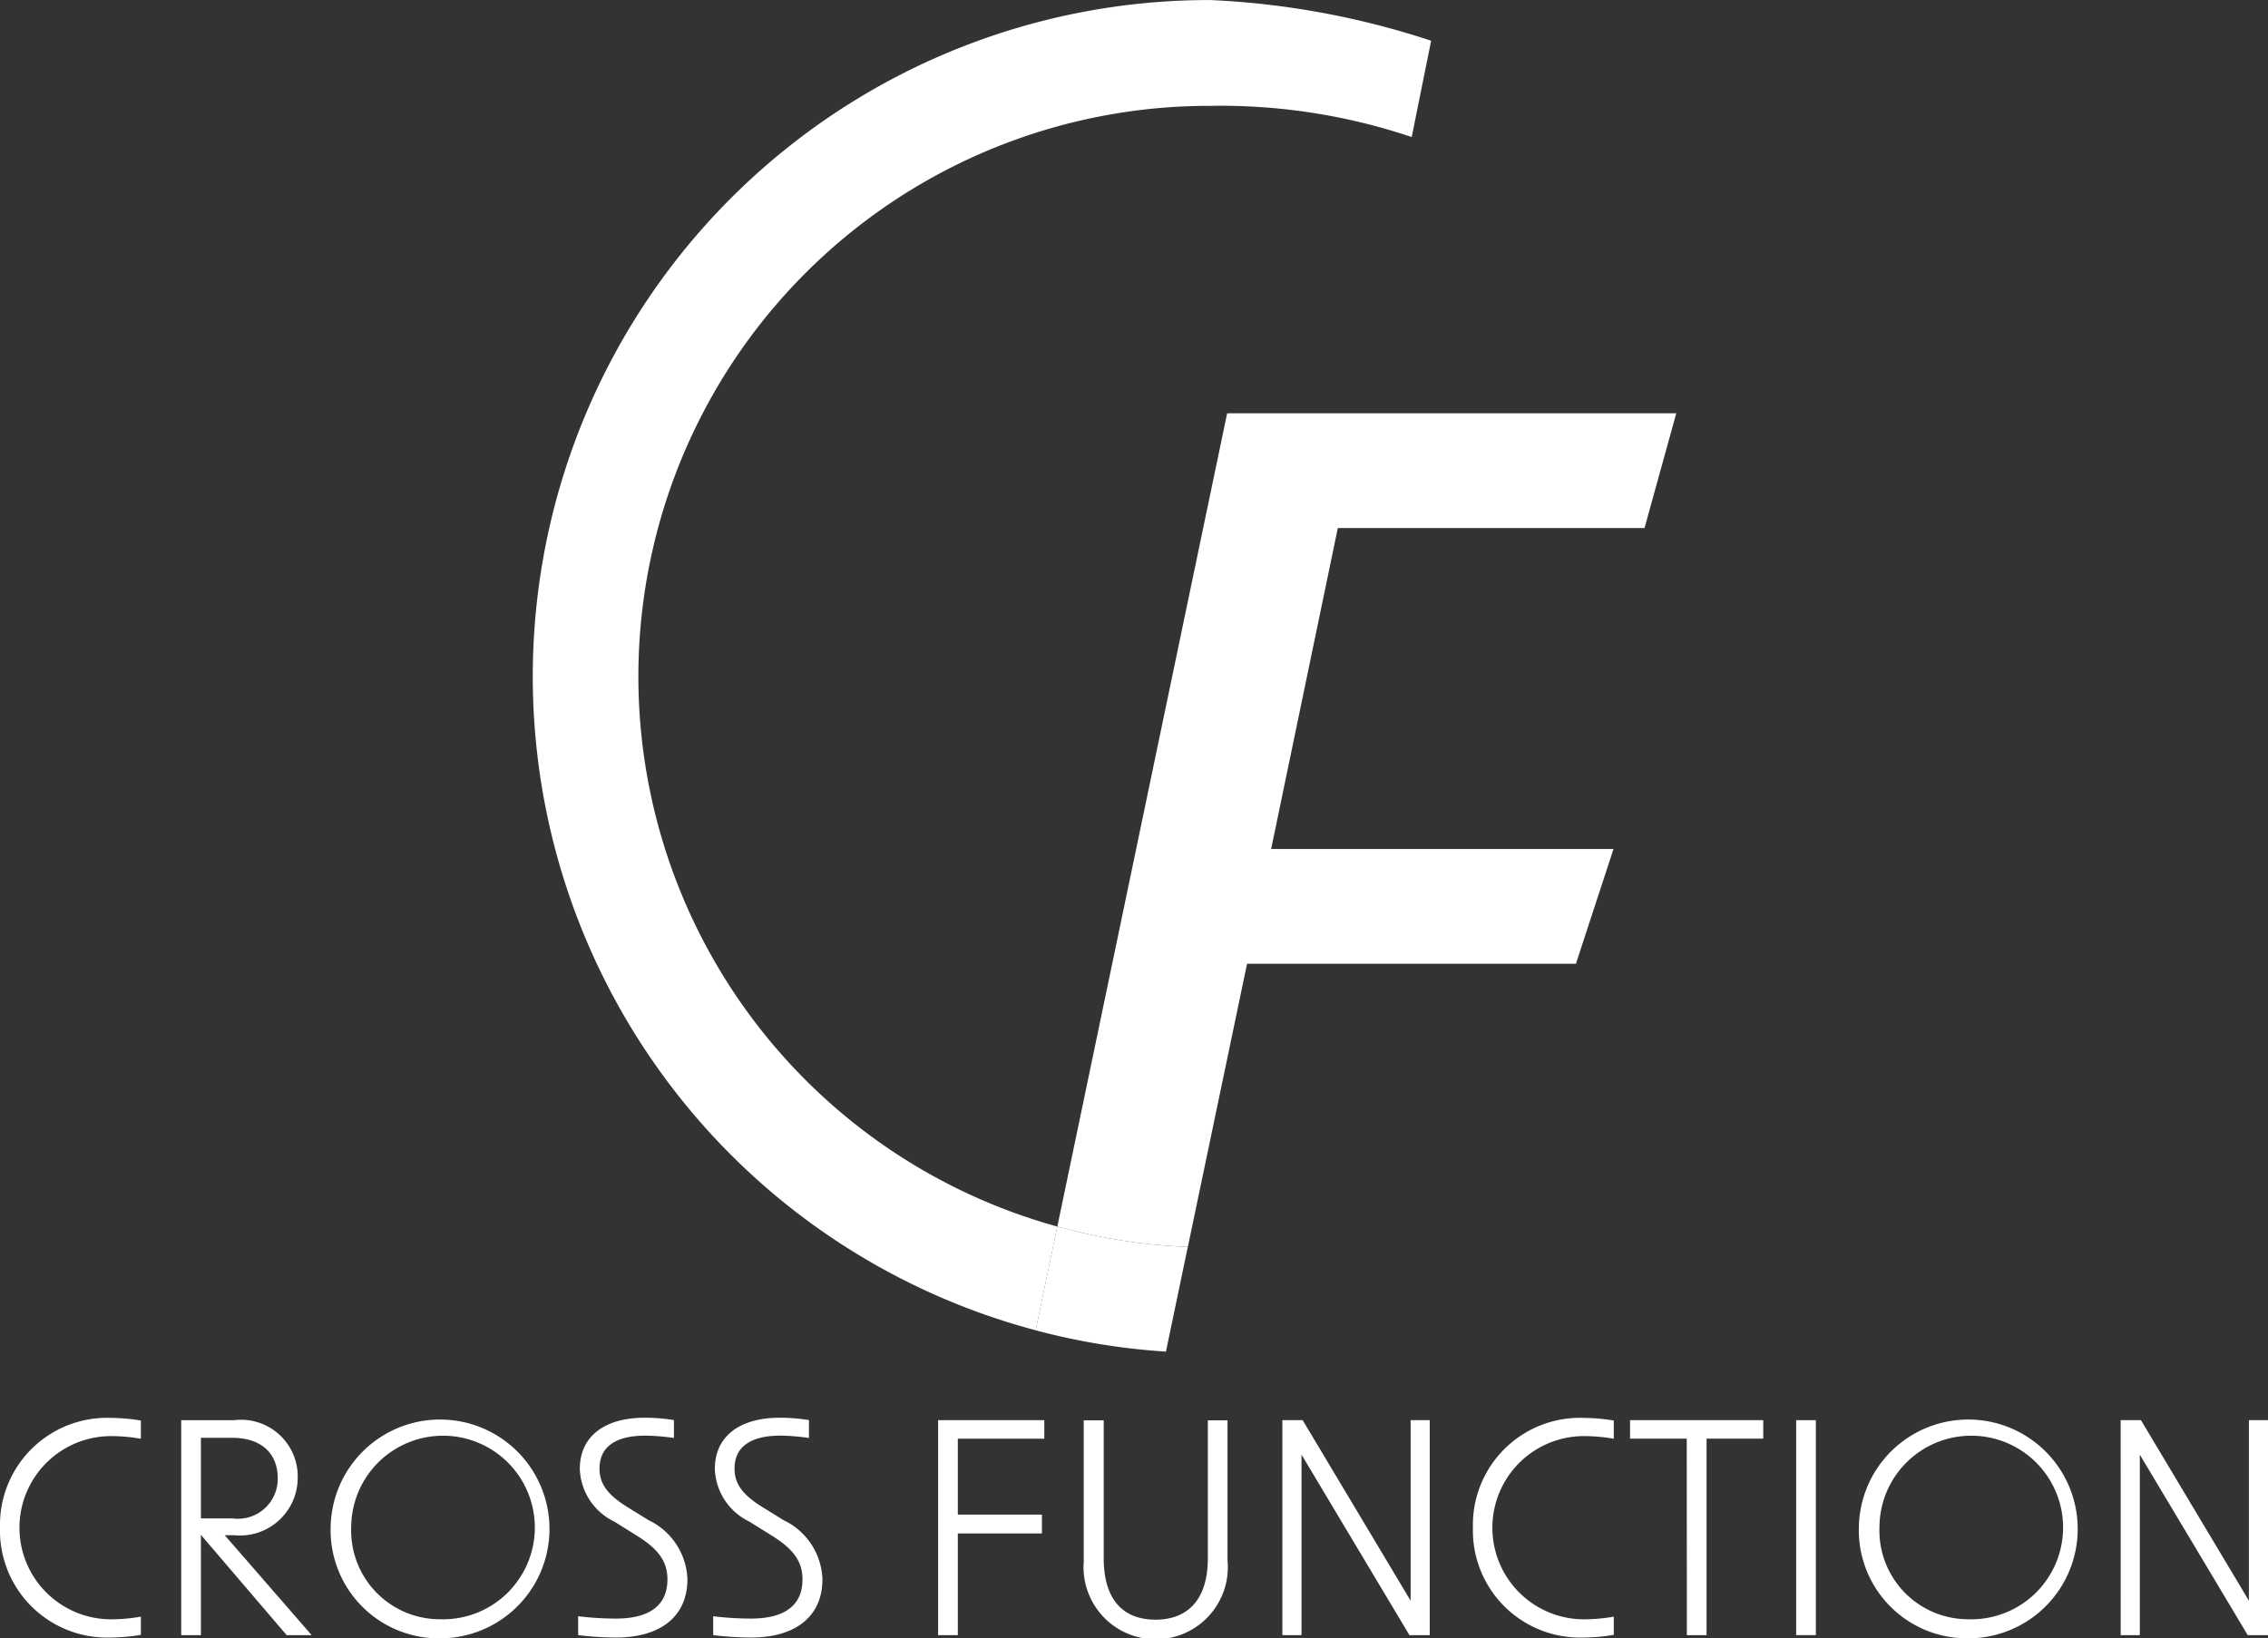
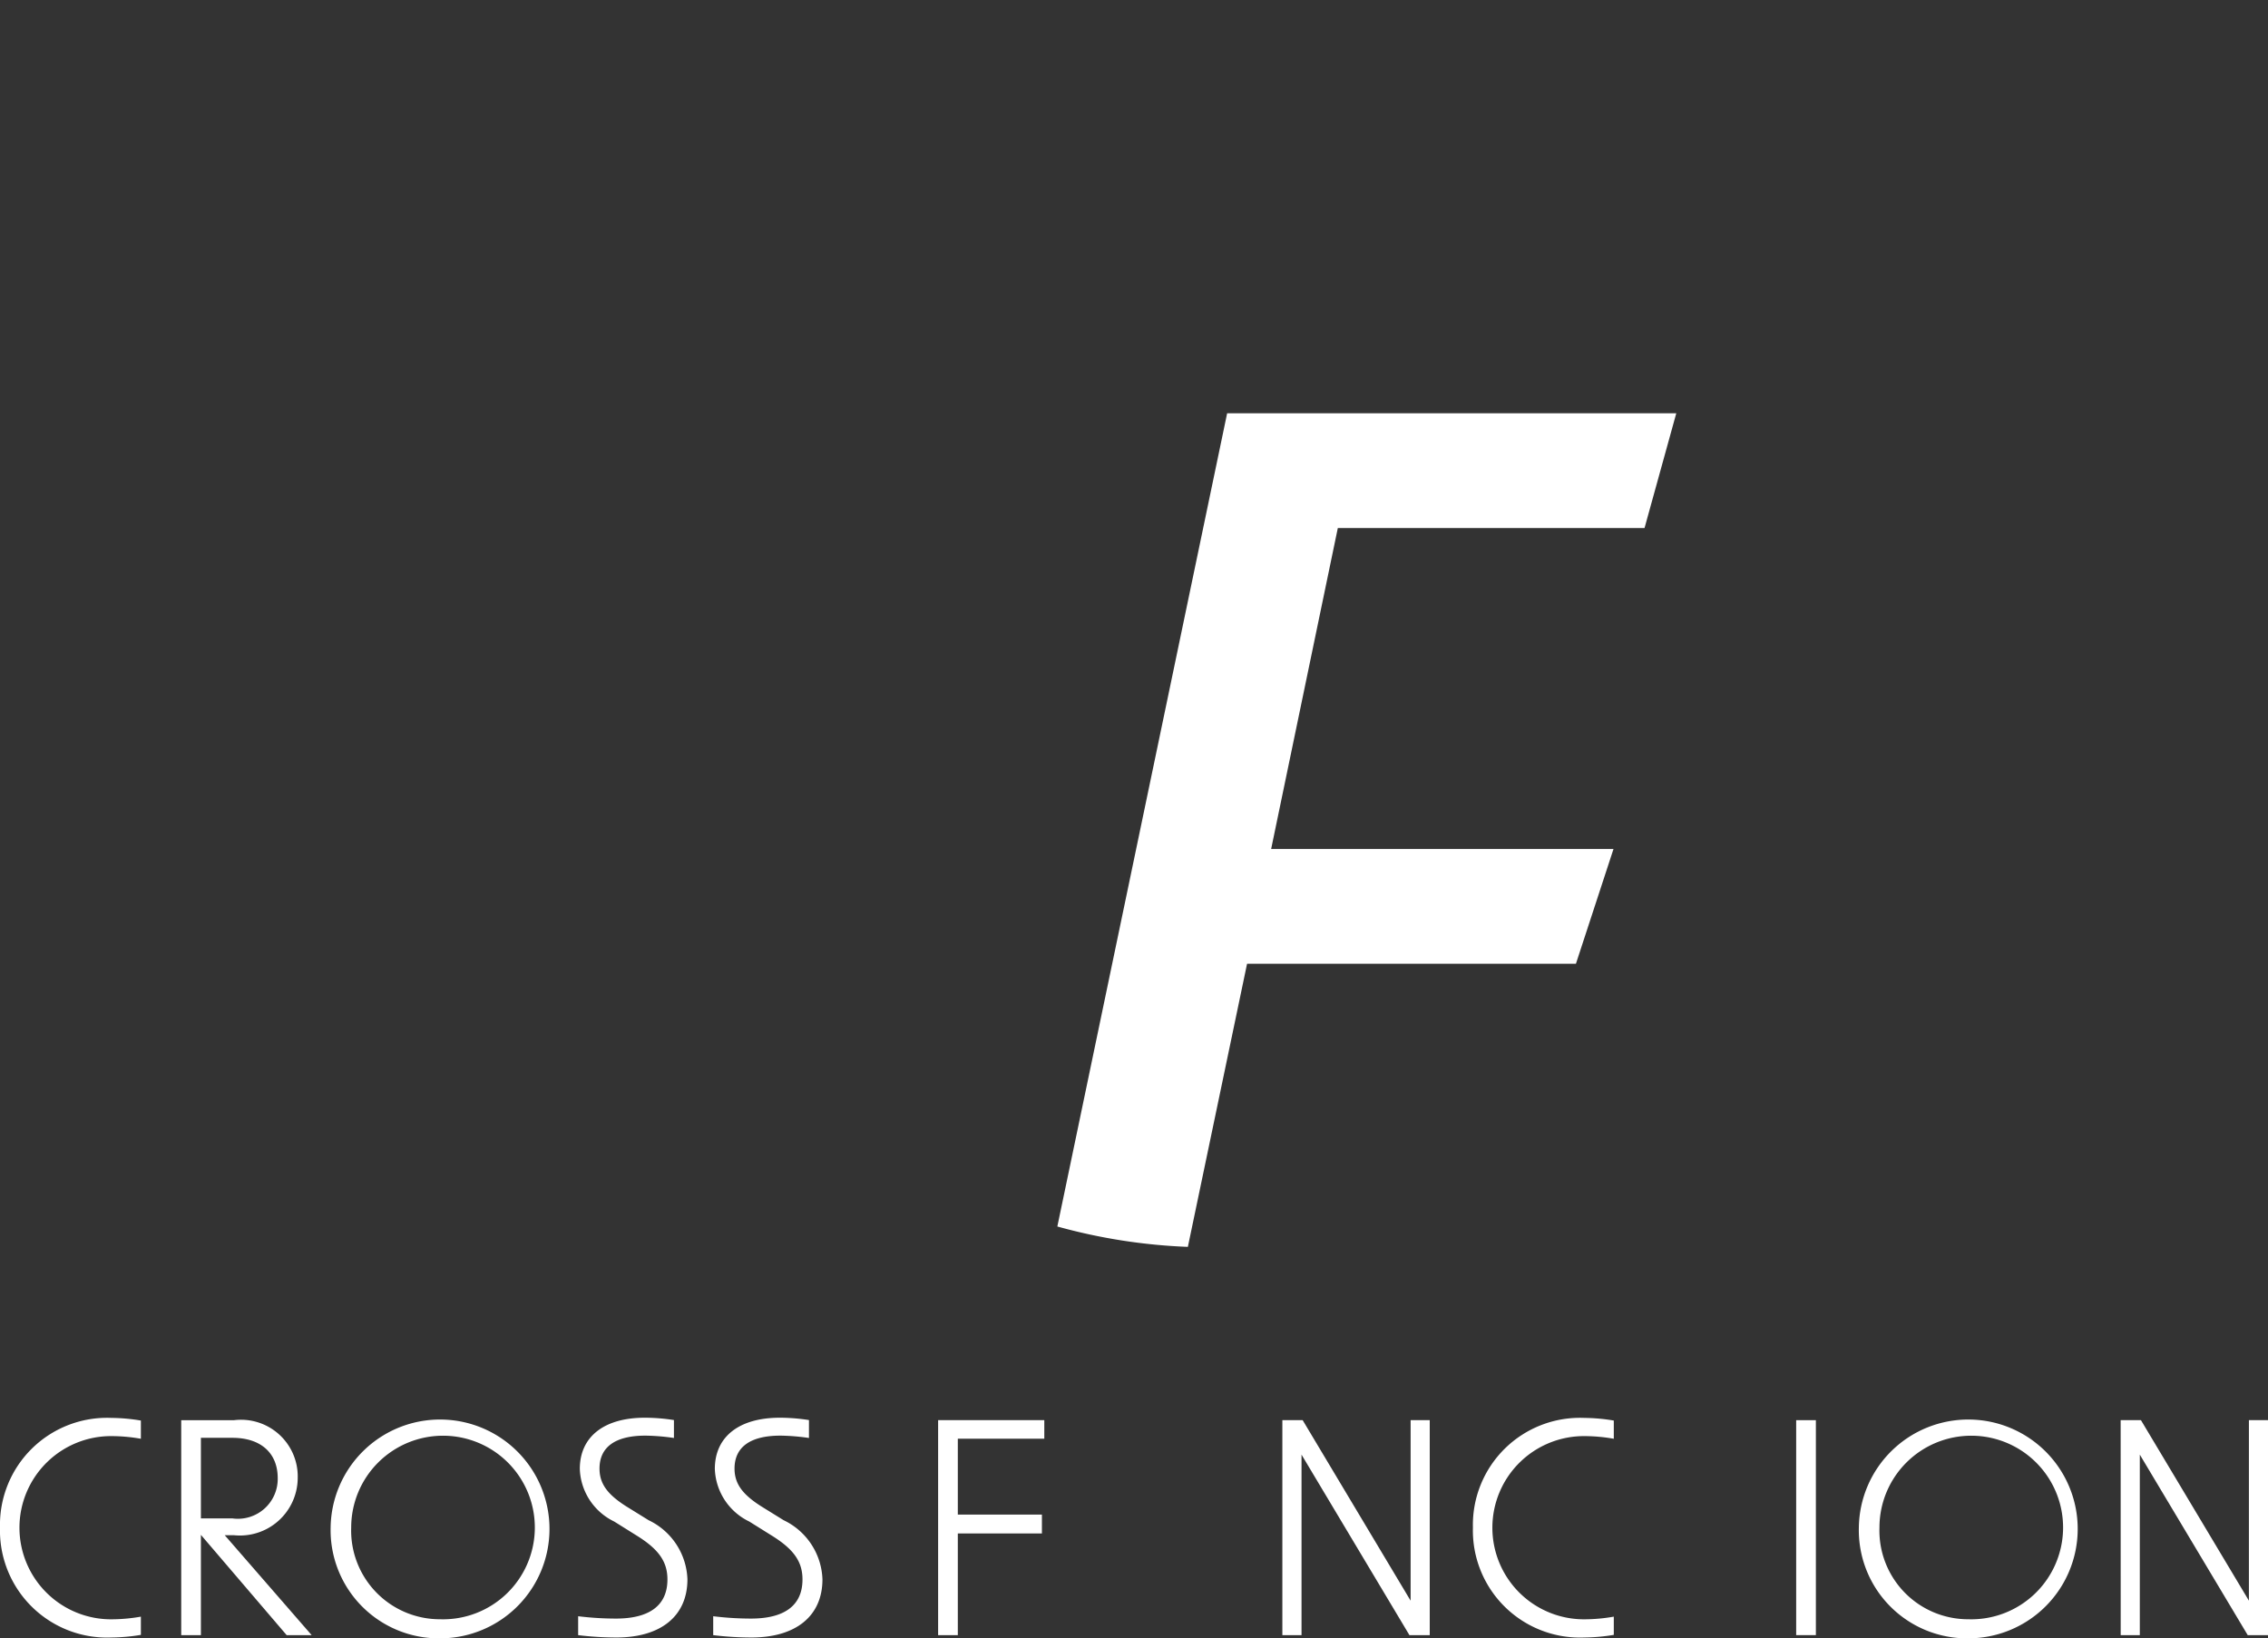
<svg xmlns="http://www.w3.org/2000/svg" height="43.354" viewBox="0 0 60 43.354" width="60">
  <rect x="0" y="0" width="60" height="43.354" fill="#333333" stroke="none" />
  <clipPath id="a">
    <path d="m0 0h60v43.354h-60z" />
  </clipPath>
  <g clip-path="url(#a)" fill="#fff">
-     <path d="m74.986 3.625a15.861 15.861 0 0 0 -5.329-.825 15.1 15.1 0 0 0 -4.046 29.656l-.573 2.744a17.9 17.9 0 0 1 4.619-35.2 21.675 21.675 0 0 1 5.843 1.077z" transform="translate(-37.639 .001)" />
    <path d="m116.294 54.672h-8.7l-1.566 7.491a15.029 15.029 0 0 1 -3.453-.539l4.492-21.519h11.882l-.84 3.037h-8.114l-1.764 8.493h9.057z" transform="translate(-74.603 -29.169)" />
-     <path d="m101.046 119.017-.573 2.747a17.817 17.817 0 0 0 3.447.564l.579-2.772a15.038 15.038 0 0 1 -3.453-.54" transform="translate(-73.075 -86.562)" />
    <path d="m0 140.485a2.832 2.832 0 0 1 2.949-2.9 4.889 4.889 0 0 1 .778.07v.482a4.507 4.507 0 0 0 -.739-.07 2.424 2.424 0 1 0 0 4.847 4.511 4.511 0 0 0 .739-.07v.482a4.891 4.891 0 0 1 -.778.07 2.834 2.834 0 0 1 -2.949-2.911" transform="translate(0 -100.065)" />
    <path d="m18.1 140.846v2.654h-.521v-5.688h1.393a1.5 1.5 0 0 1 1.689 1.533 1.529 1.529 0 0 1 -1.689 1.51h-.242l2.3 2.645h-.661zm.832-.436a1.054 1.054 0 0 0 1.2-1.066c0-.654-.436-1.066-1.2-1.066h-.832v2.132z" transform="translate(-12.785 -100.231)" />
    <path d="m32.076 140.422a2.895 2.895 0 1 1 2.894 2.933 2.862 2.862 0 0 1 -2.894-2.933m2.894 2.428a2.429 2.429 0 1 0 -2.35-2.428 2.347 2.347 0 0 0 2.35 2.428" transform="translate(-23.329 -100.002)" />
    <path d="m56.1 143.333v-.5a8.209 8.209 0 0 0 1 .062c.9 0 1.362-.358 1.362-1.035 0-.459-.218-.786-.786-1.144l-.622-.389a1.606 1.606 0 0 1 -.91-1.393c0-.848.638-1.354 1.72-1.354a4.993 4.993 0 0 1 .77.062v.474a5.691 5.691 0 0 0 -.755-.062c-.794 0-1.214.3-1.214.872 0 .4.21.684.708 1l.591.366a1.8 1.8 0 0 1 1.027 1.564c0 .965-.693 1.54-1.883 1.54a8.333 8.333 0 0 1 -1-.062" transform="translate(-40.805 -100.065)" />
    <path d="m69.2 143.333v-.5a8.212 8.212 0 0 0 1 .062c.9 0 1.362-.358 1.362-1.035 0-.459-.218-.786-.786-1.144l-.622-.389a1.606 1.606 0 0 1 -.911-1.393c0-.848.638-1.354 1.72-1.354a5 5 0 0 1 .77.062v.474a5.7 5.7 0 0 0 -.755-.062c-.794 0-1.214.3-1.214.872 0 .4.21.684.708 1l.591.366a1.8 1.8 0 0 1 1.027 1.564c0 .965-.693 1.54-1.883 1.54a8.326 8.326 0 0 1 -1-.062" transform="translate(-50.332 -100.065)" />
    <path d="m91.008 137.811h2.809v.49h-2.288v2.008h2.225v.5h-2.225v2.691h-.521z" transform="translate(-66.19 -100.231)" />
-     <path d="m105.134 141.515v-3.7h.529v3.657c0 1.058.49 1.618 1.369 1.618s1.385-.56 1.385-1.618v-3.657h.521v3.7a1.909 1.909 0 1 1 -3.8 0" transform="translate(-76.464 -100.231)" />
    <path d="m124.4 137.811h.537l2.856 4.777v-4.777h.506v5.689h-.537l-2.855-4.777v4.777h-.507z" transform="translate(-90.475 -100.231)" />
    <path d="m142.891 140.485a2.833 2.833 0 0 1 2.949-2.9 4.892 4.892 0 0 1 .778.07v.482a4.508 4.508 0 0 0 -.739-.07 2.424 2.424 0 1 0 0 4.847 4.511 4.511 0 0 0 .739-.07v.482a4.894 4.894 0 0 1 -.778.07 2.834 2.834 0 0 1 -2.949-2.91" transform="translate(-103.925 -100.065)" />
-     <path d="m159.633 138.3h-1.5v-.49h3.524v.49h-1.5v5.2h-.521z" transform="translate(-115.01 -100.231)" />
    <path d="m0 0h.521v5.688h-.521z" transform="translate(47.518 37.58)" />
    <path d="m180.332 140.422a2.895 2.895 0 1 1 2.895 2.933 2.862 2.862 0 0 1 -2.895-2.933m2.895 2.428a2.429 2.429 0 1 0 -2.35-2.428 2.347 2.347 0 0 0 2.35 2.428" transform="translate(-131.156 -100.002)" />
    <path d="m205.731 137.811h.537l2.856 4.777v-4.777h.506v5.689h-.537l-2.855-4.777v4.777h-.506z" transform="translate(-149.629 -100.231)" />
  </g>
</svg>